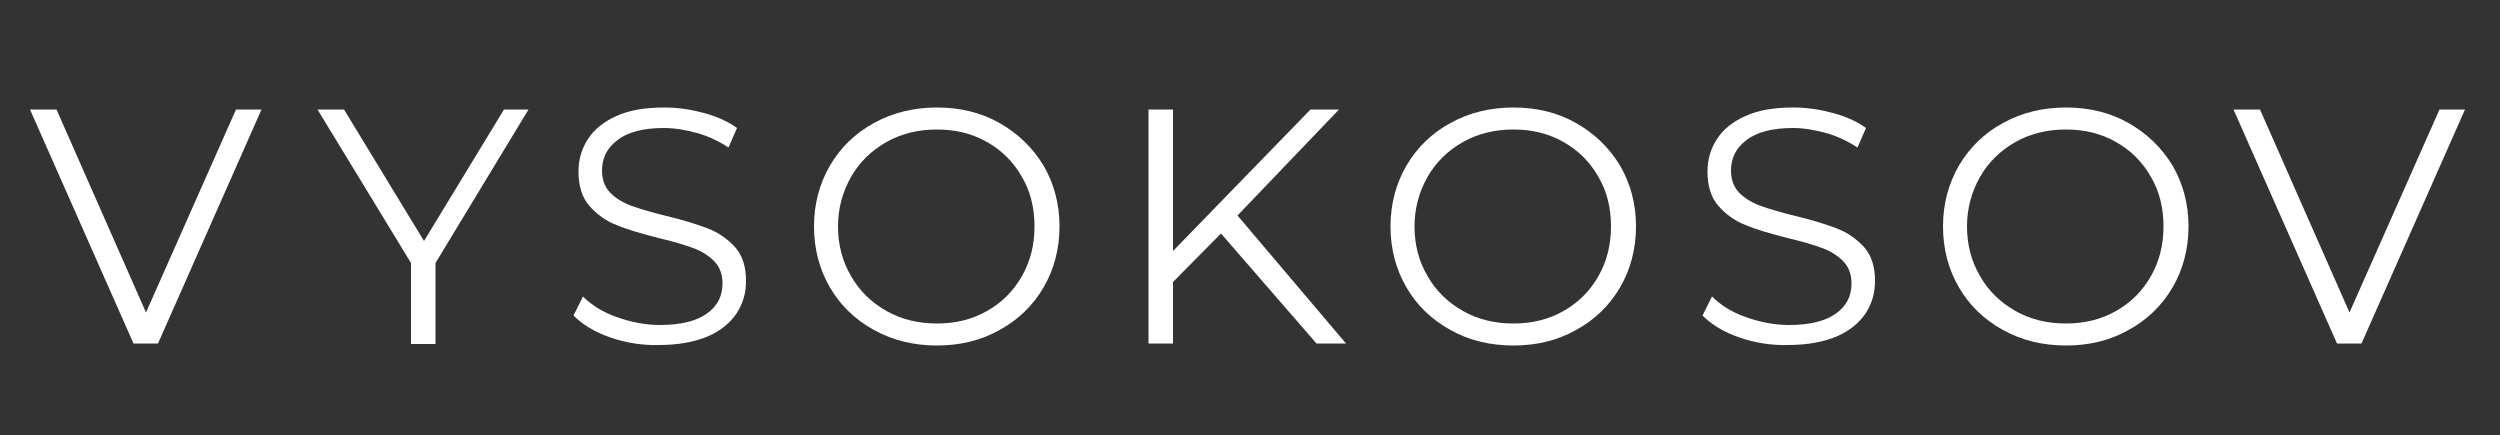
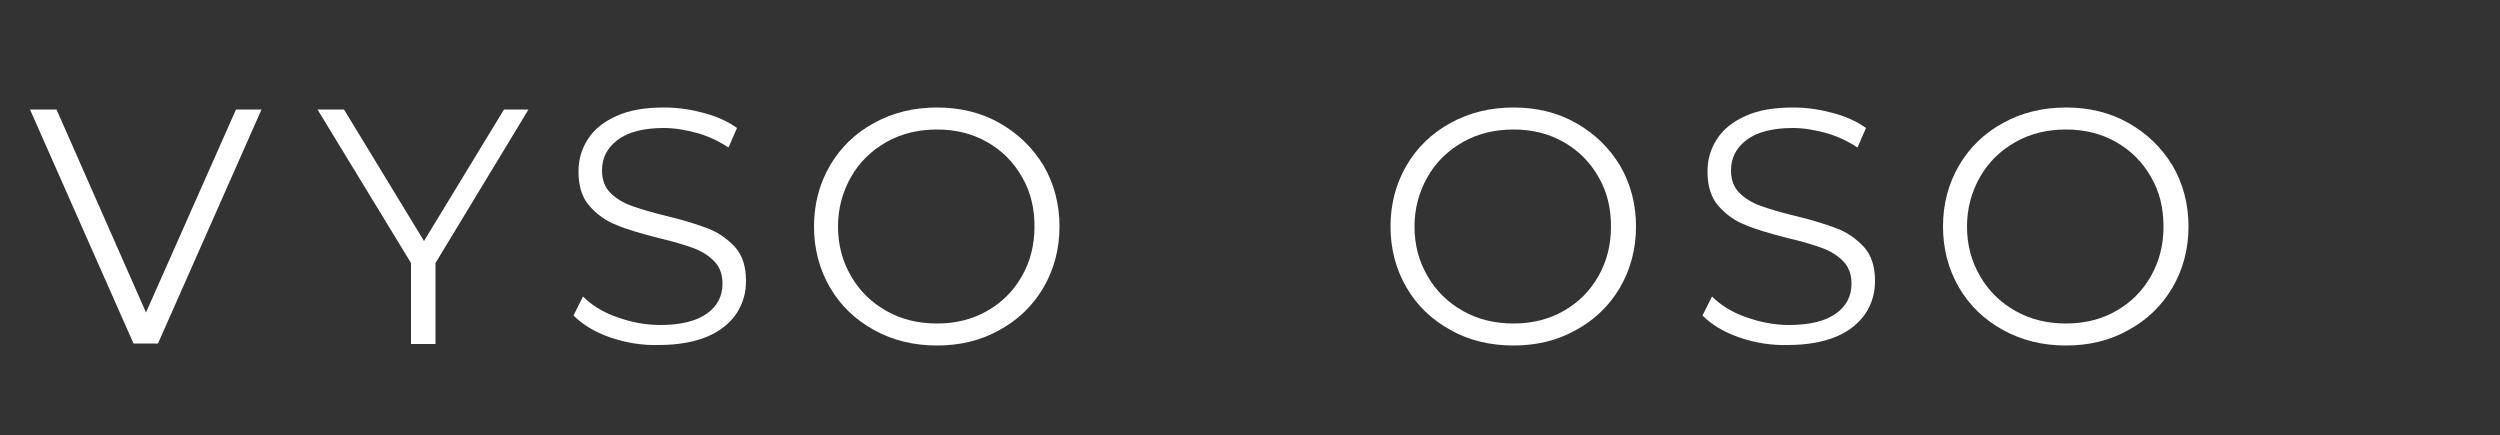
<svg xmlns="http://www.w3.org/2000/svg" id="Слой_1" x="0px" y="0px" viewBox="0 0 500 87" style="enable-background:new 0 0 500 87;" xml:space="preserve">
  <rect x="0" y="0" width="500" height="87" fill="#333333" stroke="none" />
  <style type="text/css"> .st0{fill:#FFFFFF;} </style>
  <g>
    <path class="st0" d="M52.3,21.9L31.6,68.7h-4.9L6,21.9h5.3l17.9,40.6l18-40.6H52.3z" />
    <path class="st0" d="M87.1,52.6v16.2h-4.9V52.6L63.5,21.9h5.3l16,26.3l16-26.3h4.9L87.1,52.6z" />
    <path class="st0" d="M122.1,67.5c-3.2-1.1-5.6-2.6-7.4-4.4l1.9-3.8c1.7,1.7,3.9,3.1,6.7,4.1c2.8,1,5.7,1.6,8.7,1.6 c4.2,0,7.3-0.8,9.4-2.3c2.1-1.5,3.1-3.5,3.1-6c0-1.9-0.6-3.4-1.7-4.5c-1.1-1.1-2.5-2-4.2-2.6c-1.6-0.6-3.9-1.3-6.9-2 c-3.5-0.9-6.3-1.7-8.4-2.6c-2.1-0.8-3.9-2.1-5.4-3.8c-1.5-1.7-2.2-4-2.2-6.9c0-2.4,0.6-4.5,1.9-6.5c1.2-1.9,3.2-3.5,5.7-4.6 c2.6-1.2,5.8-1.7,9.6-1.7c2.7,0,5.3,0.4,7.9,1.1c2.6,0.7,4.8,1.7,6.6,3l-1.7,3.9c-2-1.3-4.1-2.3-6.3-2.9c-2.2-0.6-4.4-1-6.6-1 c-4.1,0-7.2,0.8-9.3,2.4c-2.1,1.6-3.1,3.6-3.1,6.1c0,1.9,0.6,3.4,1.7,4.5c1.1,1.1,2.6,2,4.3,2.6c1.7,0.6,4,1.3,6.9,2 c3.4,0.8,6.2,1.7,8.3,2.5c2.1,0.8,3.9,2.1,5.4,3.7c1.5,1.7,2.2,3.9,2.2,6.8c0,2.4-0.6,4.5-1.9,6.5c-1.3,1.9-3.2,3.5-5.8,4.6 c-2.6,1.1-5.9,1.7-9.7,1.7C128.6,69.1,125.3,68.6,122.1,67.5z" />
    <path class="st0" d="M174.8,66c-3.8-2.1-6.7-4.9-8.8-8.5c-2.1-3.6-3.2-7.7-3.2-12.2c0-4.5,1.1-8.6,3.2-12.2 c2.1-3.6,5.1-6.5,8.8-8.5c3.8-2.1,8-3.1,12.6-3.1s8.8,1,12.5,3.1c3.7,2.1,6.6,4.9,8.8,8.5c2.1,3.6,3.2,7.7,3.2,12.2 c0,4.5-1.1,8.6-3.2,12.2c-2.1,3.6-5.1,6.5-8.8,8.5c-3.7,2.1-7.9,3.1-12.5,3.1S178.6,68.1,174.8,66z M197.4,62.2c3-1.7,5.3-4,7-7 c1.7-3,2.5-6.3,2.5-9.9c0-3.7-0.8-7-2.5-9.9c-1.7-3-4-5.3-7-7s-6.3-2.5-10-2.5s-7.1,0.8-10.1,2.5c-3,1.7-5.4,4-7.1,7 c-1.7,3-2.6,6.3-2.6,9.9c0,3.7,0.9,7,2.6,9.9c1.7,3,4.1,5.3,7.1,7c3,1.7,6.4,2.5,10.1,2.5S194.4,63.9,197.4,62.2z" />
-     <path class="st0" d="M244.2,46.7l-9.6,9.7v12.3h-4.9V21.9h4.9v28.3l27.5-28.3h5.7l-20.3,21.2l21.7,25.6h-5.9L244.2,46.7z" />
    <path class="st0" d="M290.1,66c-3.8-2.1-6.7-4.9-8.8-8.5c-2.1-3.6-3.2-7.7-3.2-12.2c0-4.5,1.1-8.6,3.2-12.2 c2.1-3.6,5.1-6.5,8.8-8.5c3.8-2.1,8-3.1,12.6-3.1s8.8,1,12.5,3.1s6.6,4.9,8.8,8.5c2.1,3.6,3.2,7.7,3.2,12.2c0,4.5-1.1,8.6-3.2,12.2 c-2.1,3.6-5.1,6.5-8.8,8.5c-3.7,2.1-7.9,3.1-12.5,3.1S293.8,68.1,290.1,66z M312.7,62.2c3-1.7,5.3-4,7-7c1.7-3,2.5-6.3,2.5-9.9 c0-3.7-0.8-7-2.5-9.9c-1.7-3-4-5.3-7-7c-3-1.7-6.3-2.5-10-2.5s-7.1,0.8-10.1,2.5s-5.4,4-7.1,7c-1.7,3-2.6,6.3-2.6,9.9 c0,3.7,0.9,7,2.6,9.9c1.7,3,4.1,5.3,7.1,7c3,1.7,6.4,2.5,10.1,2.5S309.7,63.9,312.7,62.2z" />
    <path class="st0" d="M347.9,67.5c-3.2-1.1-5.6-2.6-7.4-4.4l1.9-3.8c1.7,1.7,3.9,3.1,6.7,4.1c2.8,1,5.7,1.6,8.7,1.6 c4.2,0,7.3-0.8,9.4-2.3c2.1-1.5,3.1-3.5,3.1-6c0-1.9-0.6-3.4-1.7-4.5c-1.1-1.1-2.5-2-4.2-2.6c-1.6-0.6-3.9-1.3-6.9-2 c-3.5-0.9-6.3-1.7-8.4-2.6c-2.1-0.8-3.9-2.1-5.4-3.8c-1.5-1.7-2.2-4-2.2-6.9c0-2.4,0.6-4.5,1.9-6.5c1.2-1.9,3.2-3.5,5.7-4.6 c2.6-1.2,5.8-1.7,9.6-1.7c2.7,0,5.3,0.4,7.9,1.1c2.6,0.7,4.8,1.7,6.6,3l-1.7,3.9c-2-1.3-4.1-2.3-6.3-2.9c-2.2-0.6-4.4-1-6.6-1 c-4.1,0-7.2,0.8-9.3,2.4c-2.1,1.6-3.1,3.6-3.1,6.1c0,1.9,0.6,3.4,1.7,4.5c1.1,1.1,2.6,2,4.3,2.6c1.7,0.6,4,1.3,6.9,2 c3.4,0.8,6.2,1.7,8.3,2.5c2.1,0.8,3.9,2.1,5.4,3.7c1.5,1.7,2.2,3.9,2.2,6.8c0,2.4-0.6,4.5-1.9,6.5c-1.3,1.9-3.2,3.5-5.8,4.6 c-2.6,1.1-5.9,1.7-9.7,1.7C354.4,69.1,351.1,68.6,347.9,67.5z" />
    <path class="st0" d="M400.6,66c-3.8-2.1-6.7-4.9-8.8-8.5c-2.1-3.6-3.2-7.7-3.2-12.2c0-4.5,1.1-8.6,3.2-12.2 c2.1-3.6,5.1-6.5,8.8-8.5c3.8-2.1,8-3.1,12.6-3.1s8.8,1,12.5,3.1c3.7,2.1,6.6,4.9,8.8,8.5c2.1,3.6,3.2,7.7,3.2,12.2 c0,4.5-1.1,8.6-3.2,12.2c-2.1,3.6-5.1,6.5-8.8,8.5c-3.7,2.1-7.9,3.1-12.5,3.1S404.4,68.1,400.6,66z M423.2,62.2c3-1.7,5.3-4,7-7 c1.7-3,2.5-6.3,2.5-9.9c0-3.7-0.8-7-2.5-9.9c-1.7-3-4-5.3-7-7c-3-1.7-6.3-2.5-10-2.5s-7.1,0.8-10.1,2.5c-3,1.7-5.4,4-7.1,7 c-1.7,3-2.6,6.3-2.6,9.9c0,3.7,0.9,7,2.6,9.9c1.7,3,4.1,5.3,7.1,7c3,1.7,6.4,2.5,10.1,2.5S420.2,63.9,423.2,62.2z" />
-     <path class="st0" d="M493,21.9l-20.7,46.8h-4.9l-20.7-46.8h5.3l17.9,40.6l18-40.6H493z" />
  </g>
</svg>